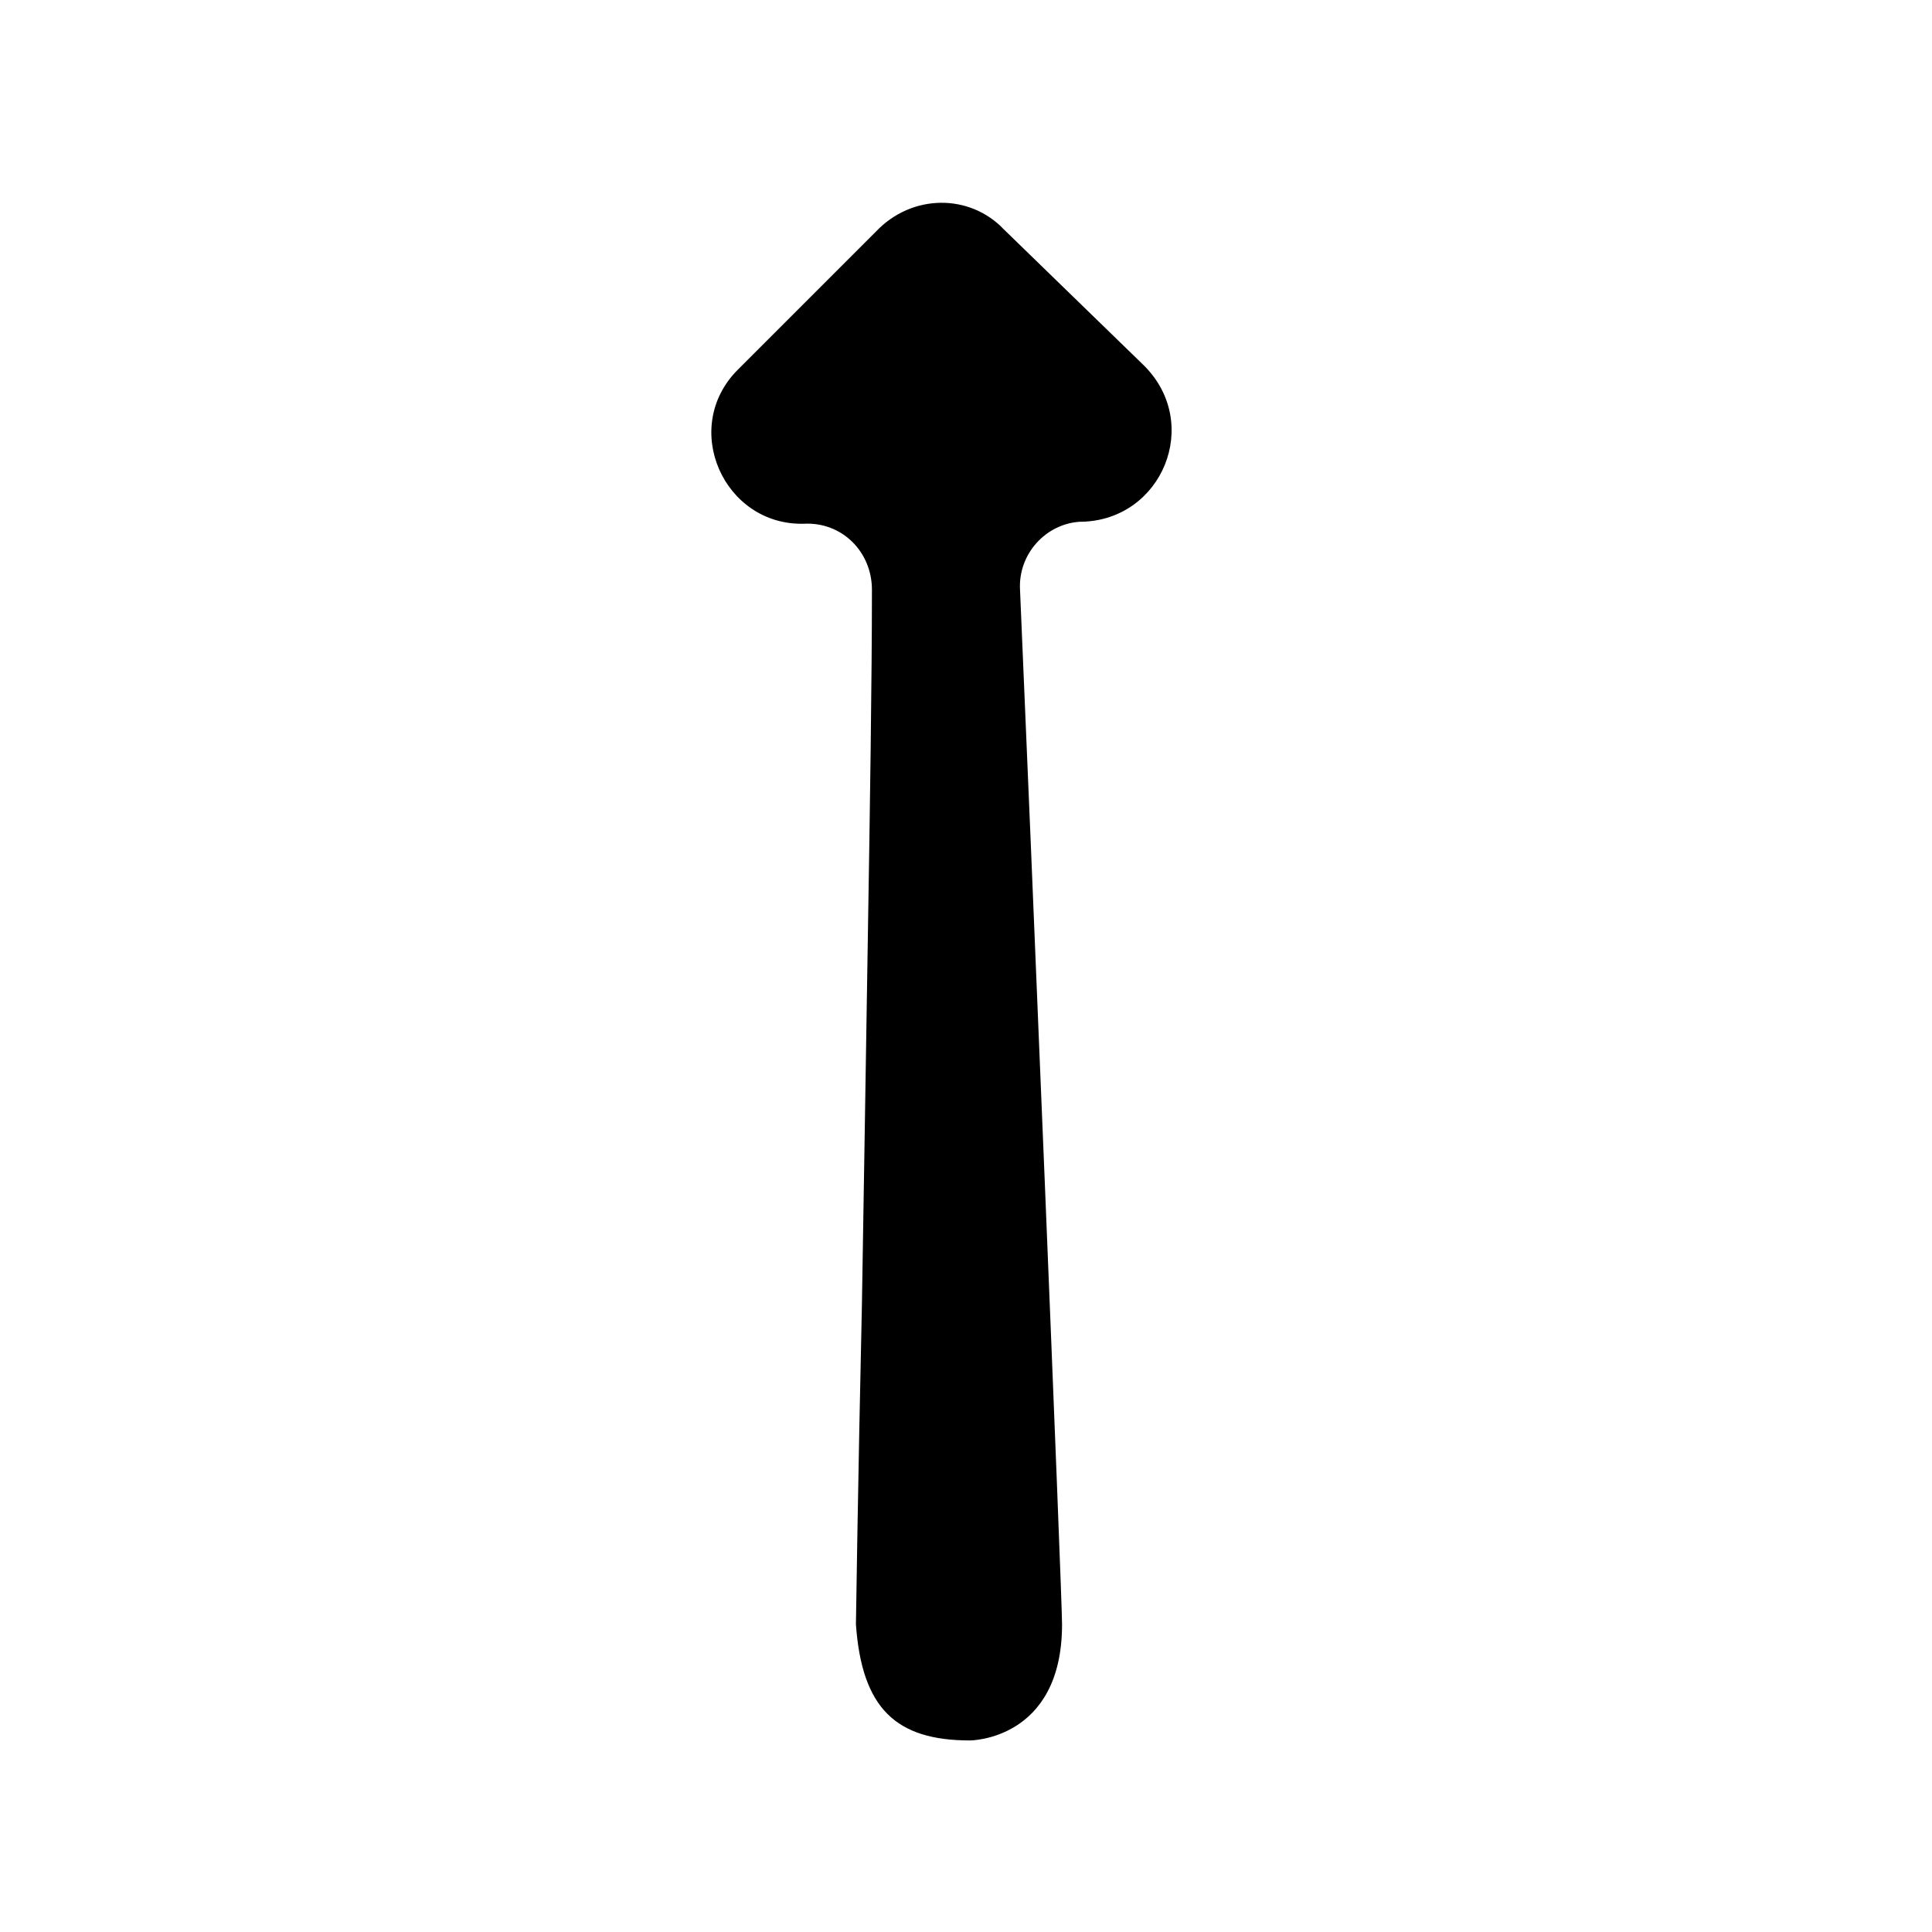
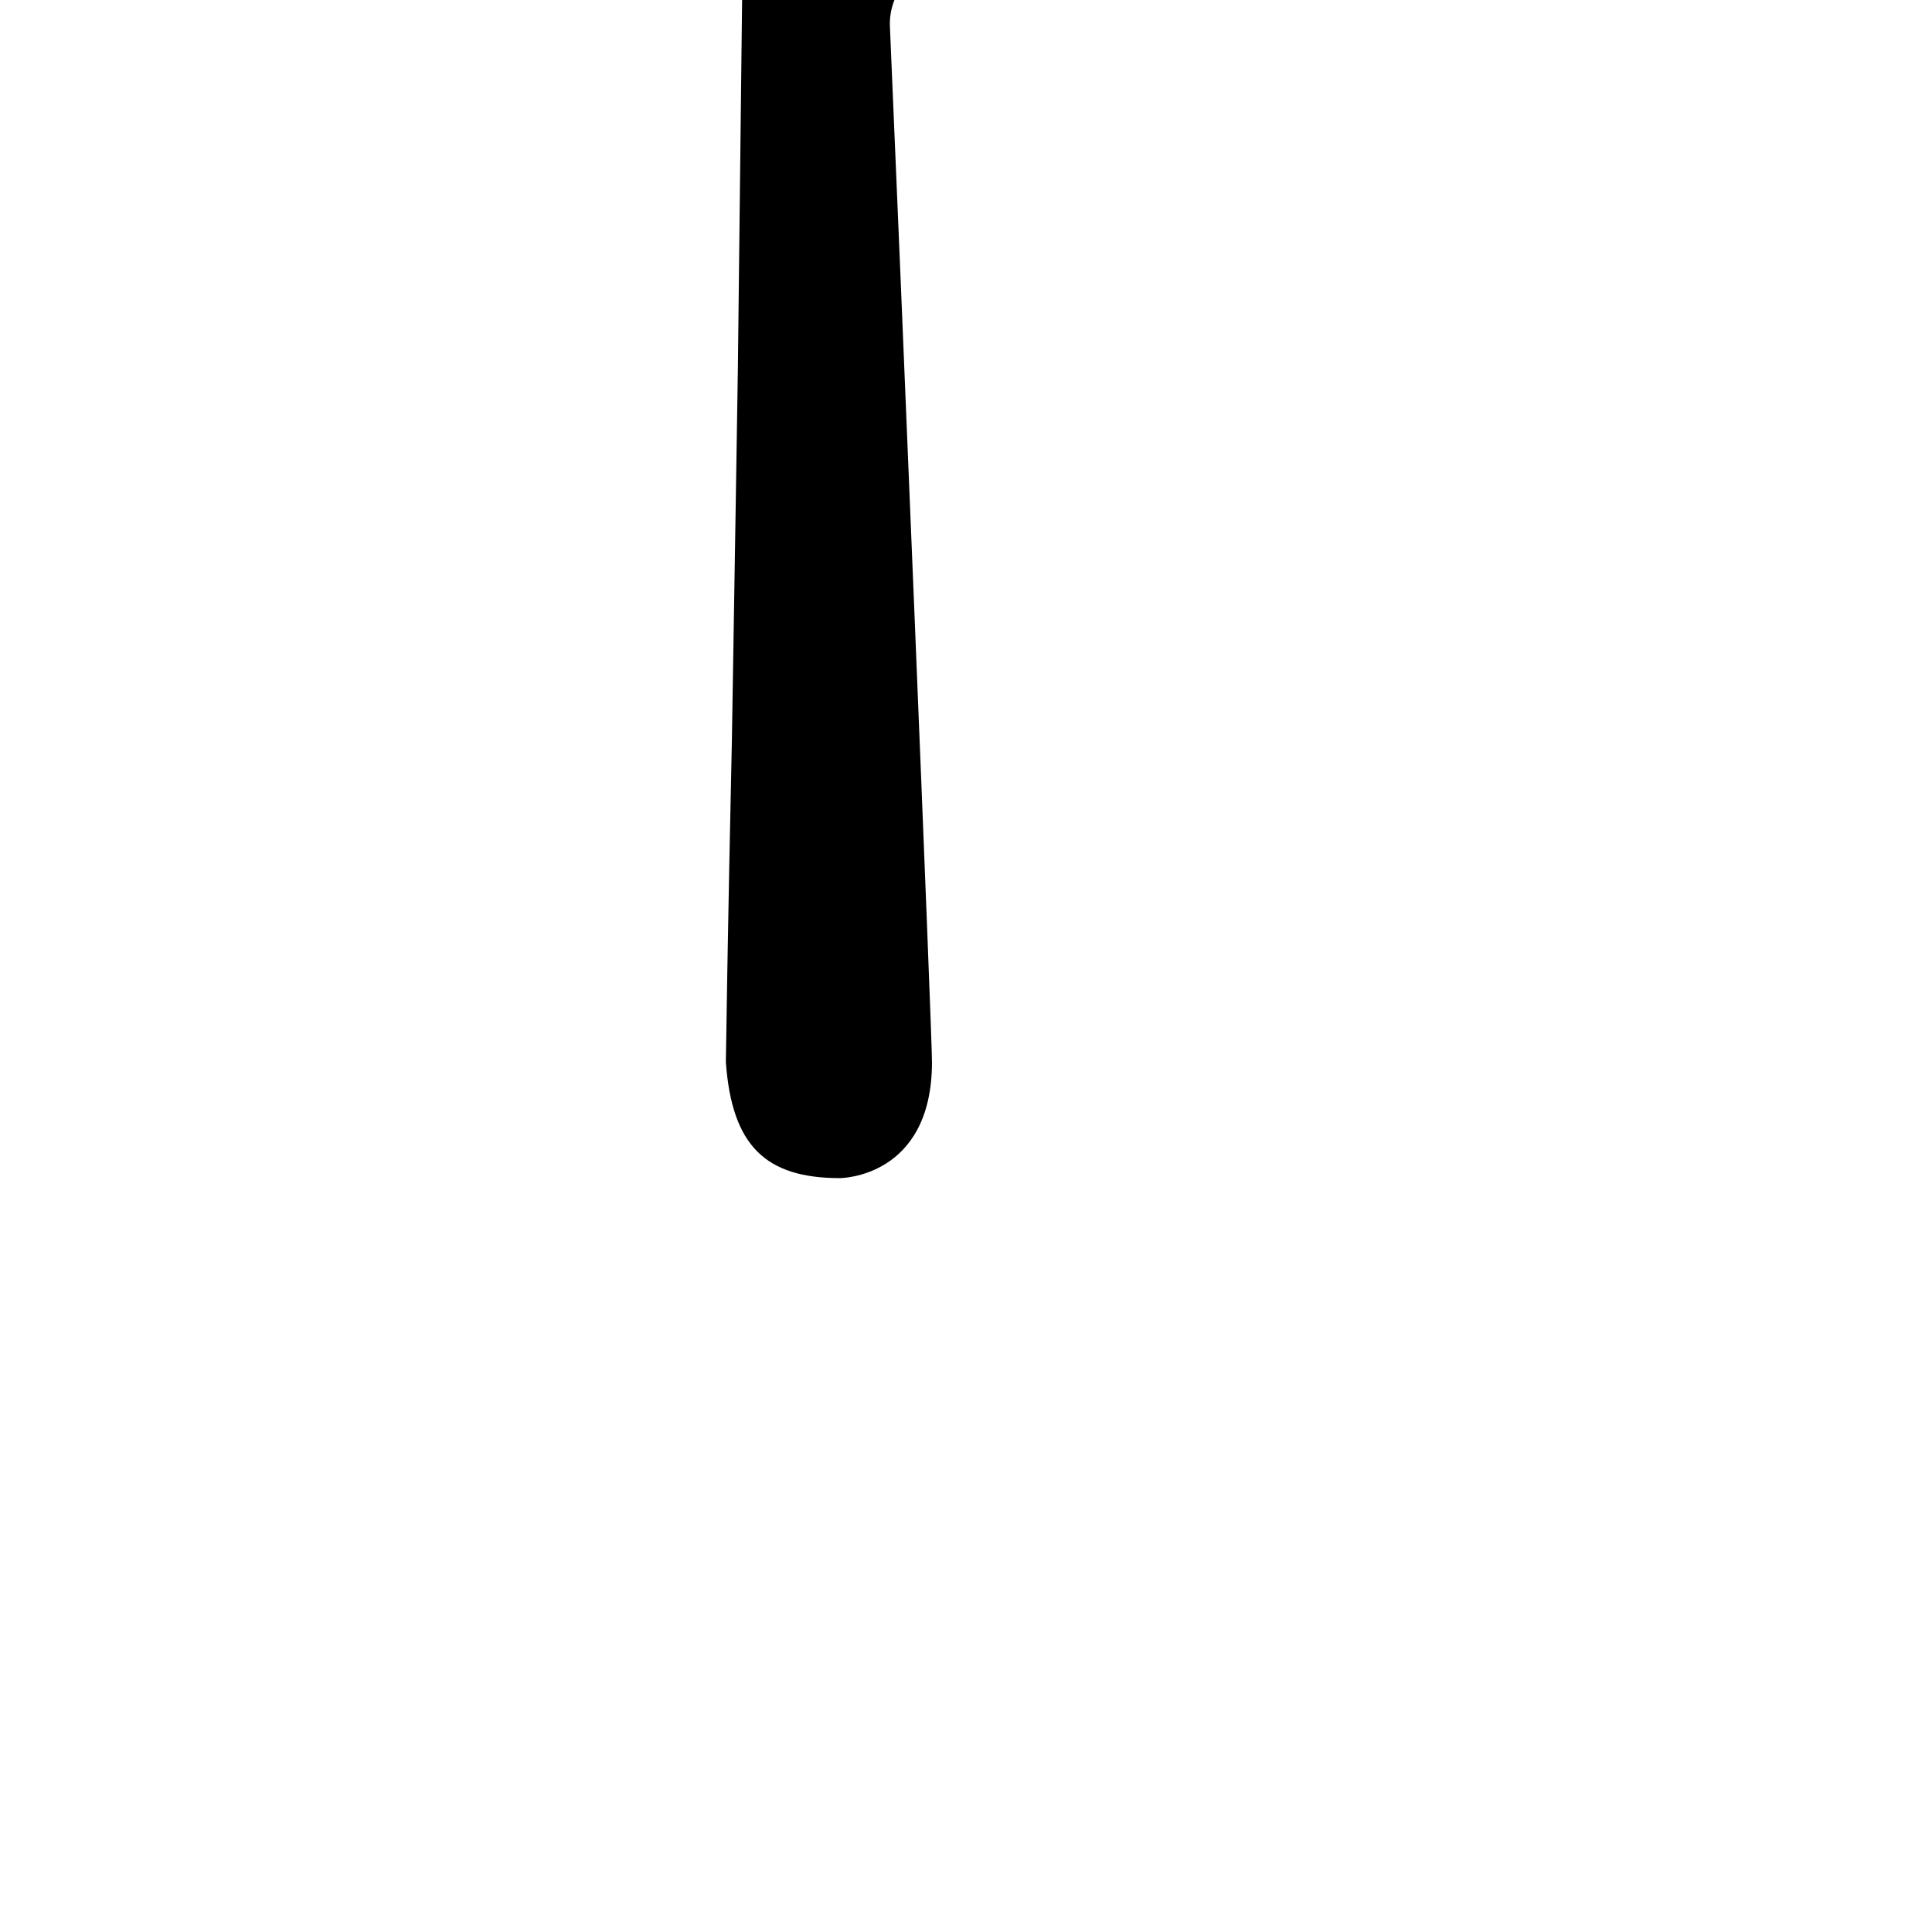
<svg xmlns="http://www.w3.org/2000/svg" fill="#000000" width="800px" height="800px" version="1.1" viewBox="144 144 512 512">
-   <path d="m339.54 241.96c-15.379 15.379-3.711 41.367 17.5 40.836 10.078-0.531 18.031 7.426 18.031 17.5 0 23.336-0.531 58.336-1.062 90.688s-1.062 67.883-1.59 98.641c-1.062 47.73-1.59 84.852-1.59 84.852 1.59 22.273 10.605 30.758 30.23 30.758 0 0 24.395 0 24.395-30.758 0-7.953-8.484-213.19-11.137-274.18-0.531-9.547 6.894-17.5 15.91-18.031h0.531c21.215-0.531 31.82-25.984 16.441-41.367l-37.121-36.062c-9.016-9.547-24.395-9.547-33.941 0.531z" />
+   <path d="m339.54 241.96s-1.062 67.883-1.59 98.641c-1.062 47.73-1.59 84.852-1.59 84.852 1.59 22.273 10.605 30.758 30.23 30.758 0 0 24.395 0 24.395-30.758 0-7.953-8.484-213.19-11.137-274.18-0.531-9.547 6.894-17.5 15.91-18.031h0.531c21.215-0.531 31.82-25.984 16.441-41.367l-37.121-36.062c-9.016-9.547-24.395-9.547-33.941 0.531z" />
</svg>